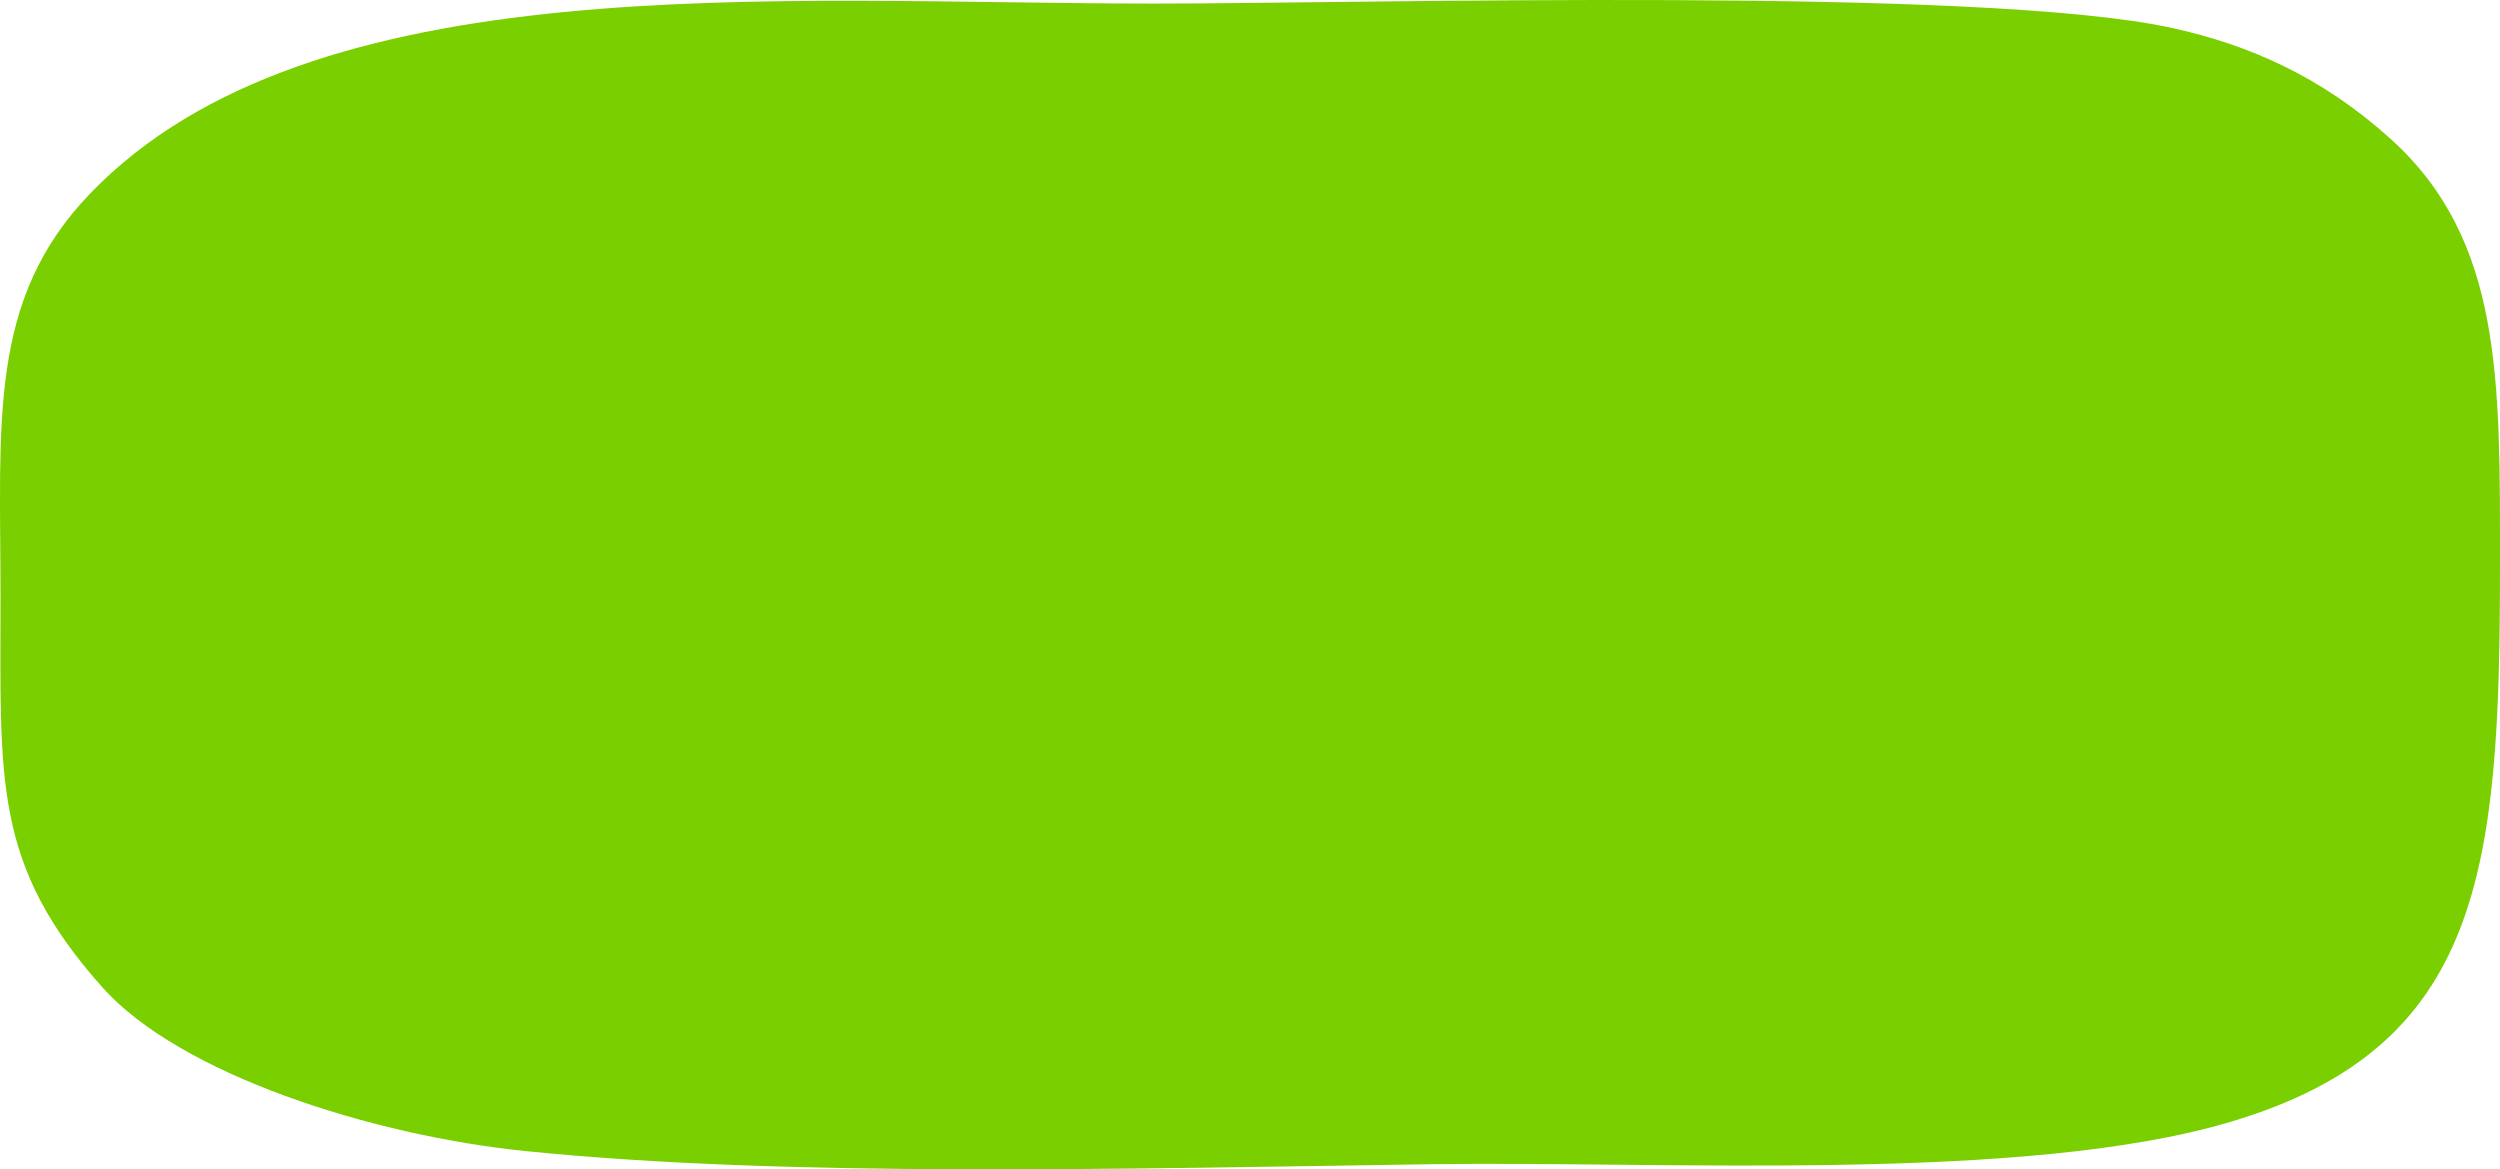
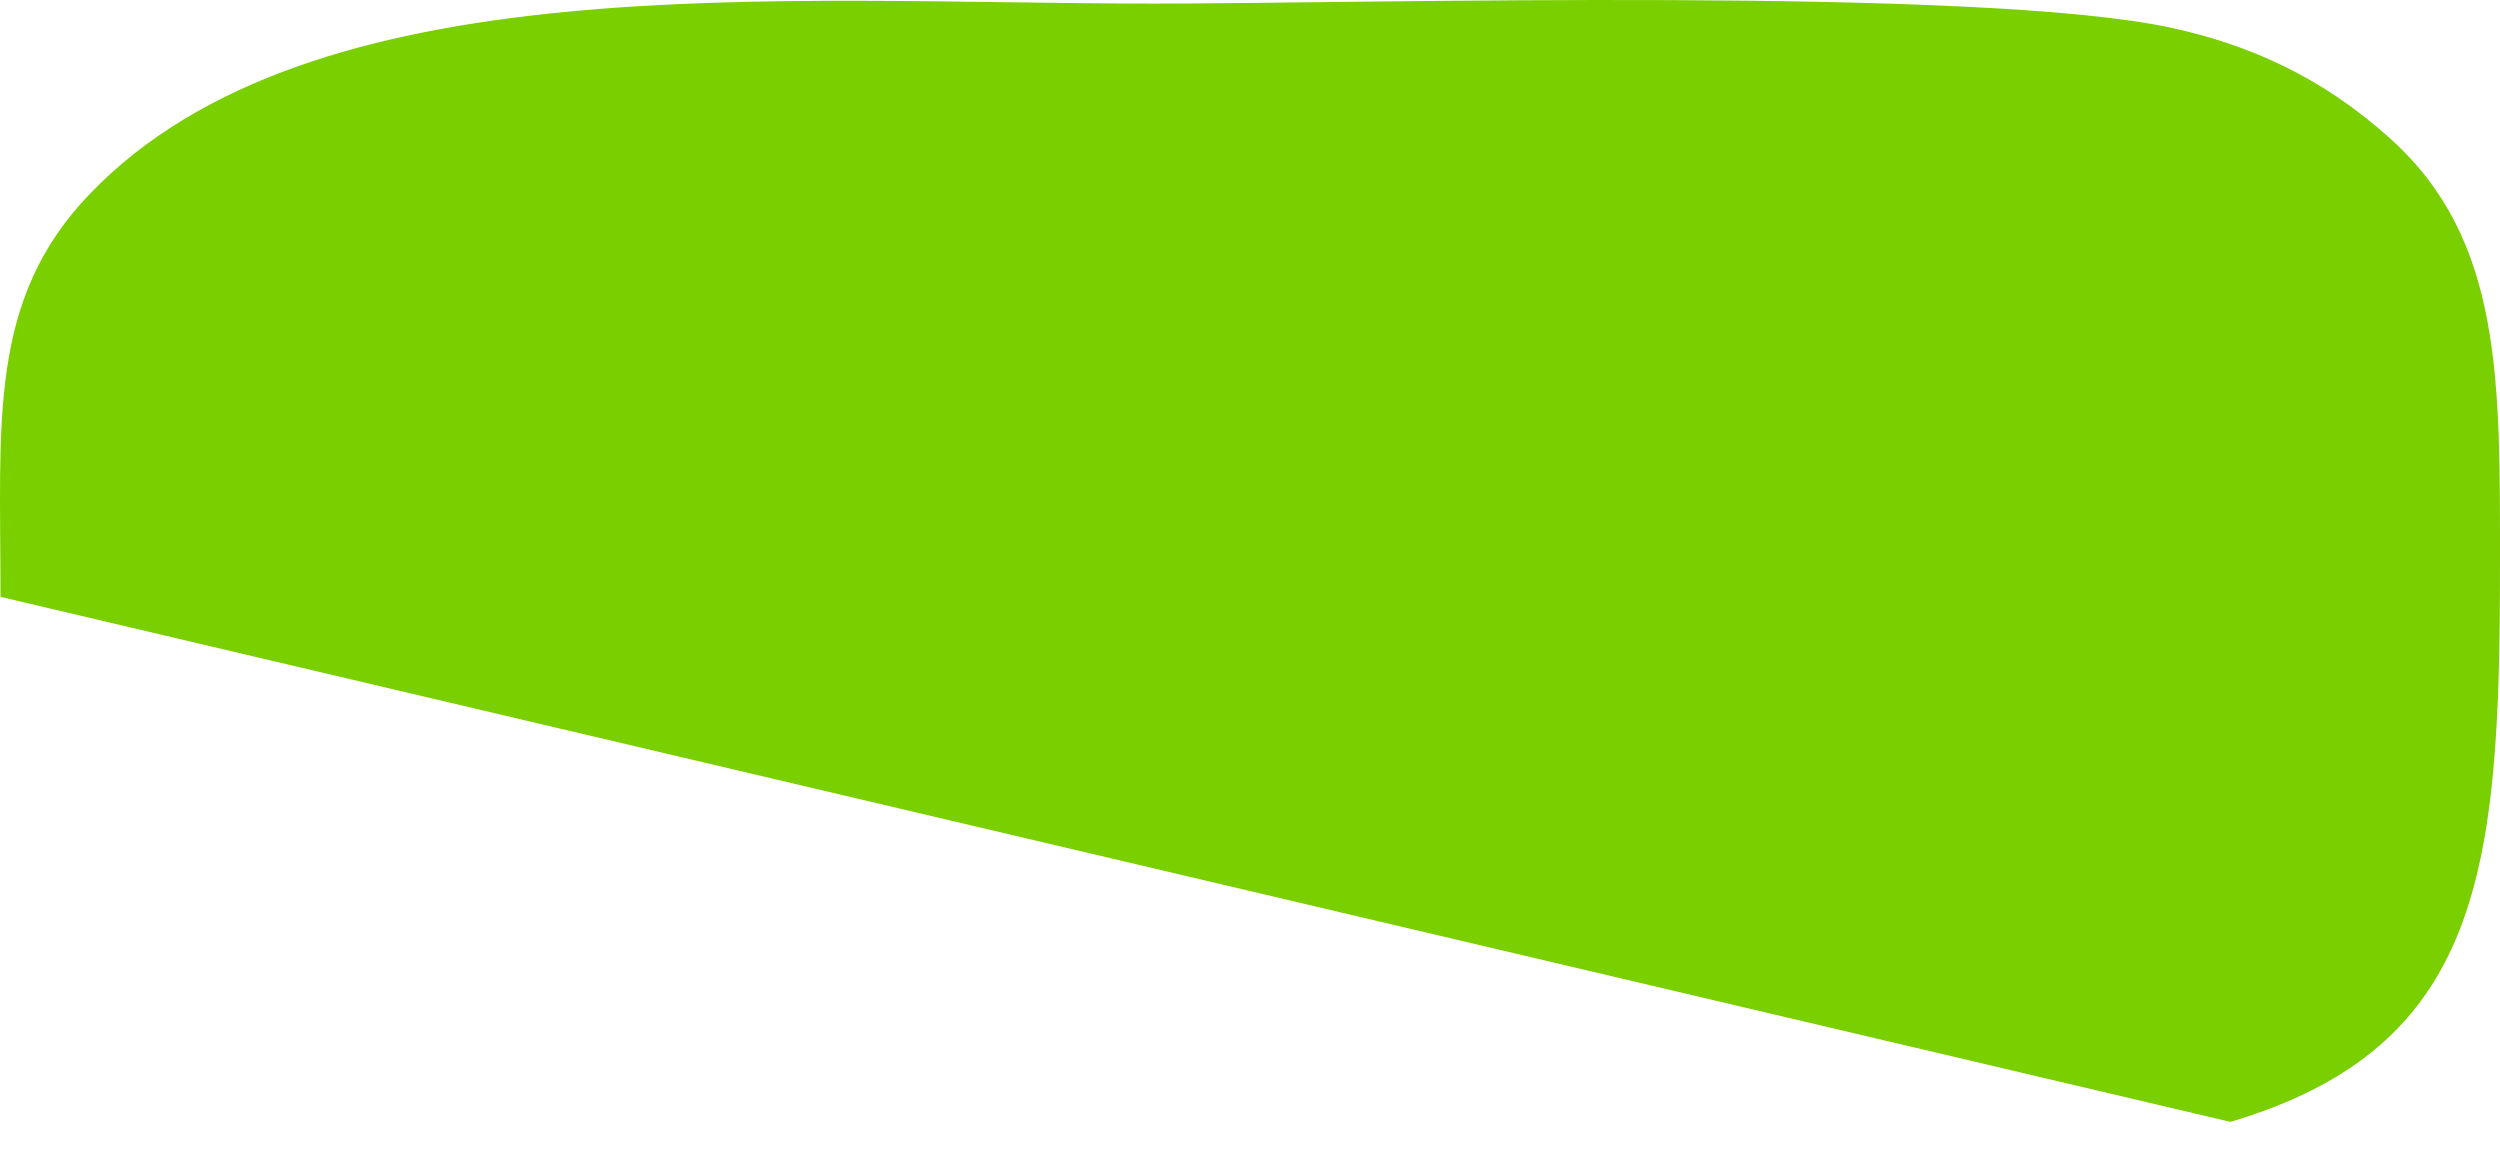
<svg xmlns="http://www.w3.org/2000/svg" xmlns:ns1="http://sodipodi.sourceforge.net/DTD/sodipodi-0.dtd" xmlns:ns2="http://www.inkscape.org/namespaces/inkscape" id="Layer_1" data-name="Layer 1" version="1.1" viewBox="0 0 620 290" ns1:docname="02_block_shape_green.svg" ns2:version="1.3.2 (091e20e, 2023-11-25, custom)">
  <defs id="defs1">
    <style id="style1"> .cls-1 { fill: #6948c2; fill-rule: evenodd; stroke-width: 0px; } </style>
  </defs>
-   <path class="cls-1" d="M553.143,278.226c62.446-18.542,66.856-62.474,66.856-137.87,0-45.971.679-80.769-27.044-105.836-17.146-15.525-35.278-23.413-54.182-27.563C491.559-3.449,338.142.908,286.211.89c-93.716-.032-208.863-10.06-263.878,47.134C-3.077,74.393.13,104.713.13,148.02c0,45.614-1.943,66.349,25.318,96.901,19.15,21.436,66.578,36.68,105.064,40.567,64.697,6.54,146.664,4.373,224.53,3.237,57.79-.831,146.849,4.732,198.101-10.5h0Z" id="path1" style="fill:#7acf00;fill-opacity:1" />
+   <path class="cls-1" d="M553.143,278.226c62.446-18.542,66.856-62.474,66.856-137.87,0-45.971.679-80.769-27.044-105.836-17.146-15.525-35.278-23.413-54.182-27.563C491.559-3.449,338.142.908,286.211.89c-93.716-.032-208.863-10.06-263.878,47.134C-3.077,74.393.13,104.713.13,148.02h0Z" id="path1" style="fill:#7acf00;fill-opacity:1" />
</svg>